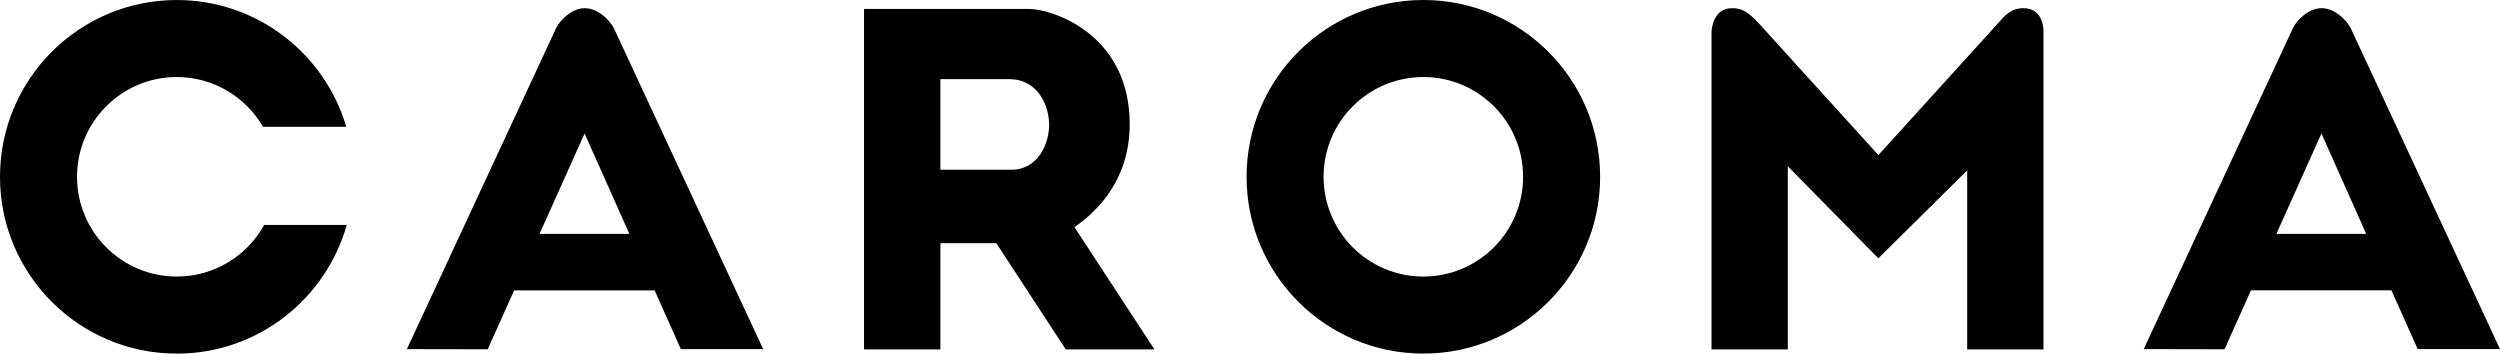
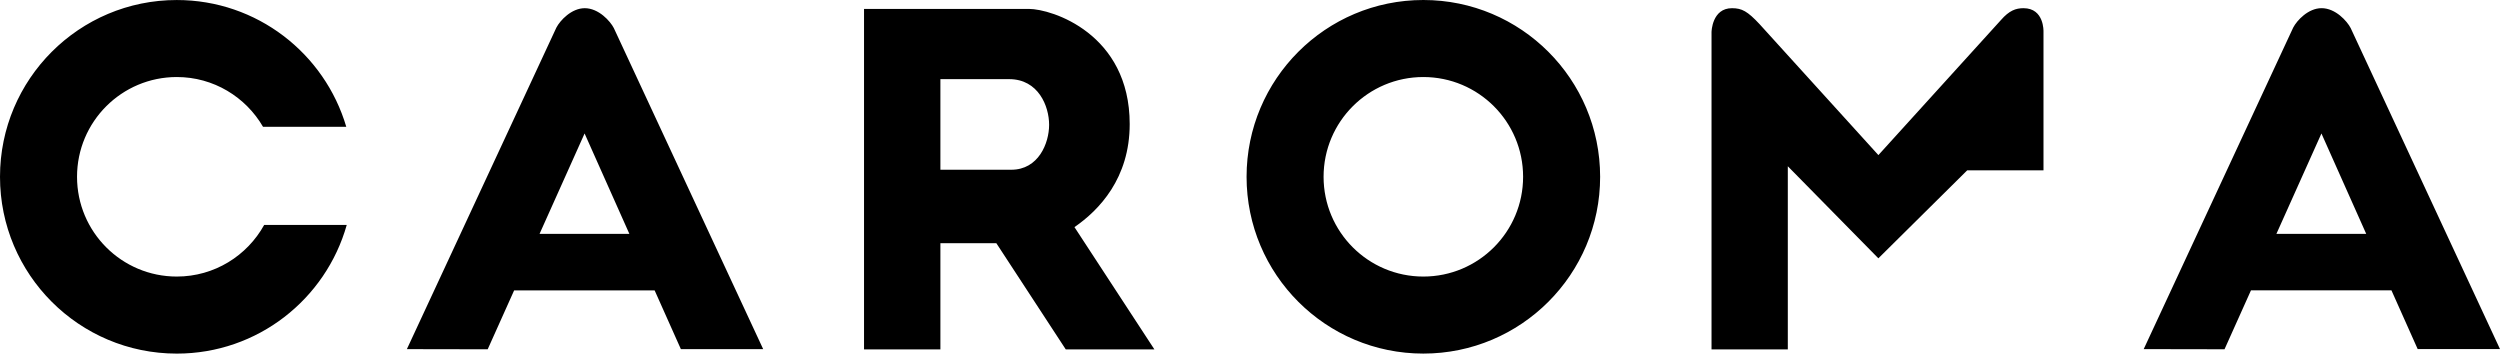
<svg xmlns="http://www.w3.org/2000/svg" id="Layer_1" viewBox="0 0 1169.03 165.35">
-   <path d="m665.57,129.32c-25.77,0-46.65-20.89-46.65-46.65s20.88-46.65,46.65-46.65,46.65,20.88,46.65,46.65c0,25.76-20.89,46.65-46.65,46.65m0-129.32c-45.66,0-82.66,37.01-82.66,82.67s37.01,82.67,82.66,82.67,82.67-37.01,82.67-82.67c-.01-45.66-37.01-82.67-82.67-82.67m-192.67,79.37h-33.16v-42.36h32.17c13.67,0,18.67,12.68,18.67,21.34s-5,21.02-17.68,21.02m55.36-21.35c0-42.36-36.55-53.85-47.12-53.85h-77.11v159.21h35.71v-49.67h26.15l32.47,49.67h41.45l-37.38-57.18c11.52-7.92,25.83-22.82,25.83-48.18M946.22,3.83c-3.63,0-6.68,1.11-10.53,5.51l-57.33,63.18-55.6-61.27c-5.61-5.99-8.21-7.41-12.84-7.42-9.38-.02-9.58,11.03-9.59,11.15v148.41h35.67v-85.65l42.33,43.03v.03h.02s.02,0,.02,0v-.03l41.51-41.11v83.73h35.68V14.76s.42-10.93-9.34-10.93M82.67,129.32c-25.78,0-46.65-20.89-46.65-46.65s20.88-46.65,46.65-46.65c17.22,0,32.24,9.37,40.32,23.27h38.93C151.83,25.03,120.2.01,82.67.01,37.01.01,0,37.02,0,82.68s37.01,82.67,82.67,82.67c37.84,0,69.67-25.46,79.47-60.17h-38.61c-7.95,14.38-23.26,24.14-40.86,24.14m981.8-19.96l21.06-46.95,20.94,46.95h-42Zm34.73-96.24c-1.63-3.19-7.06-9.3-13.61-9.3-6.19,0-11.49,5.67-13.27,9.09l-69.9,150.34,37.79.07,12.37-27.55h65.69l12.27,27.47h38.49l-69.83-150.12ZM252.3,109.36l21.06-46.95,20.94,46.95h-42ZM273.43,3.83c-6.17,0-11.49,5.67-13.27,9.09l-69.9,150.34,37.79.07,12.37-27.55h65.69l12.27,27.47h38.49L287.03,13.12c-1.63-3.18-7.06-9.29-13.6-9.29" style="stroke-width:0px;" />
+   <path d="m665.57,129.32c-25.77,0-46.65-20.89-46.65-46.65s20.88-46.65,46.65-46.65,46.65,20.88,46.65,46.65c0,25.76-20.89,46.65-46.65,46.65m0-129.32c-45.66,0-82.66,37.01-82.66,82.67s37.01,82.67,82.66,82.67,82.67-37.01,82.67-82.67c-.01-45.66-37.01-82.67-82.67-82.67m-192.67,79.37h-33.16v-42.36h32.17c13.67,0,18.67,12.68,18.67,21.34s-5,21.02-17.68,21.02m55.36-21.35c0-42.36-36.55-53.85-47.12-53.85h-77.11v159.21h35.71v-49.67h26.15l32.47,49.67h41.45l-37.38-57.18c11.52-7.92,25.83-22.82,25.83-48.18M946.22,3.83c-3.63,0-6.68,1.11-10.53,5.51l-57.33,63.18-55.6-61.27c-5.61-5.99-8.21-7.41-12.84-7.42-9.38-.02-9.58,11.03-9.59,11.15v148.41h35.67v-85.65l42.33,43.03v.03h.02s.02,0,.02,0v-.03l41.51-41.11h35.68V14.76s.42-10.93-9.34-10.93M82.67,129.32c-25.78,0-46.65-20.89-46.65-46.65s20.88-46.65,46.65-46.65c17.22,0,32.24,9.37,40.32,23.27h38.93C151.83,25.03,120.2.01,82.67.01,37.01.01,0,37.02,0,82.68s37.01,82.67,82.67,82.67c37.84,0,69.67-25.46,79.47-60.17h-38.61c-7.95,14.38-23.26,24.14-40.86,24.14m981.8-19.96l21.06-46.95,20.94,46.95h-42Zm34.73-96.24c-1.63-3.19-7.06-9.3-13.61-9.3-6.19,0-11.49,5.67-13.27,9.09l-69.9,150.34,37.79.07,12.37-27.55h65.69l12.27,27.47h38.49l-69.83-150.12ZM252.3,109.36l21.06-46.95,20.94,46.95h-42ZM273.43,3.83c-6.17,0-11.49,5.67-13.27,9.09l-69.9,150.34,37.79.07,12.37-27.55h65.69l12.27,27.47h38.49L287.03,13.12c-1.63-3.18-7.06-9.29-13.6-9.29" style="stroke-width:0px;" />
</svg>